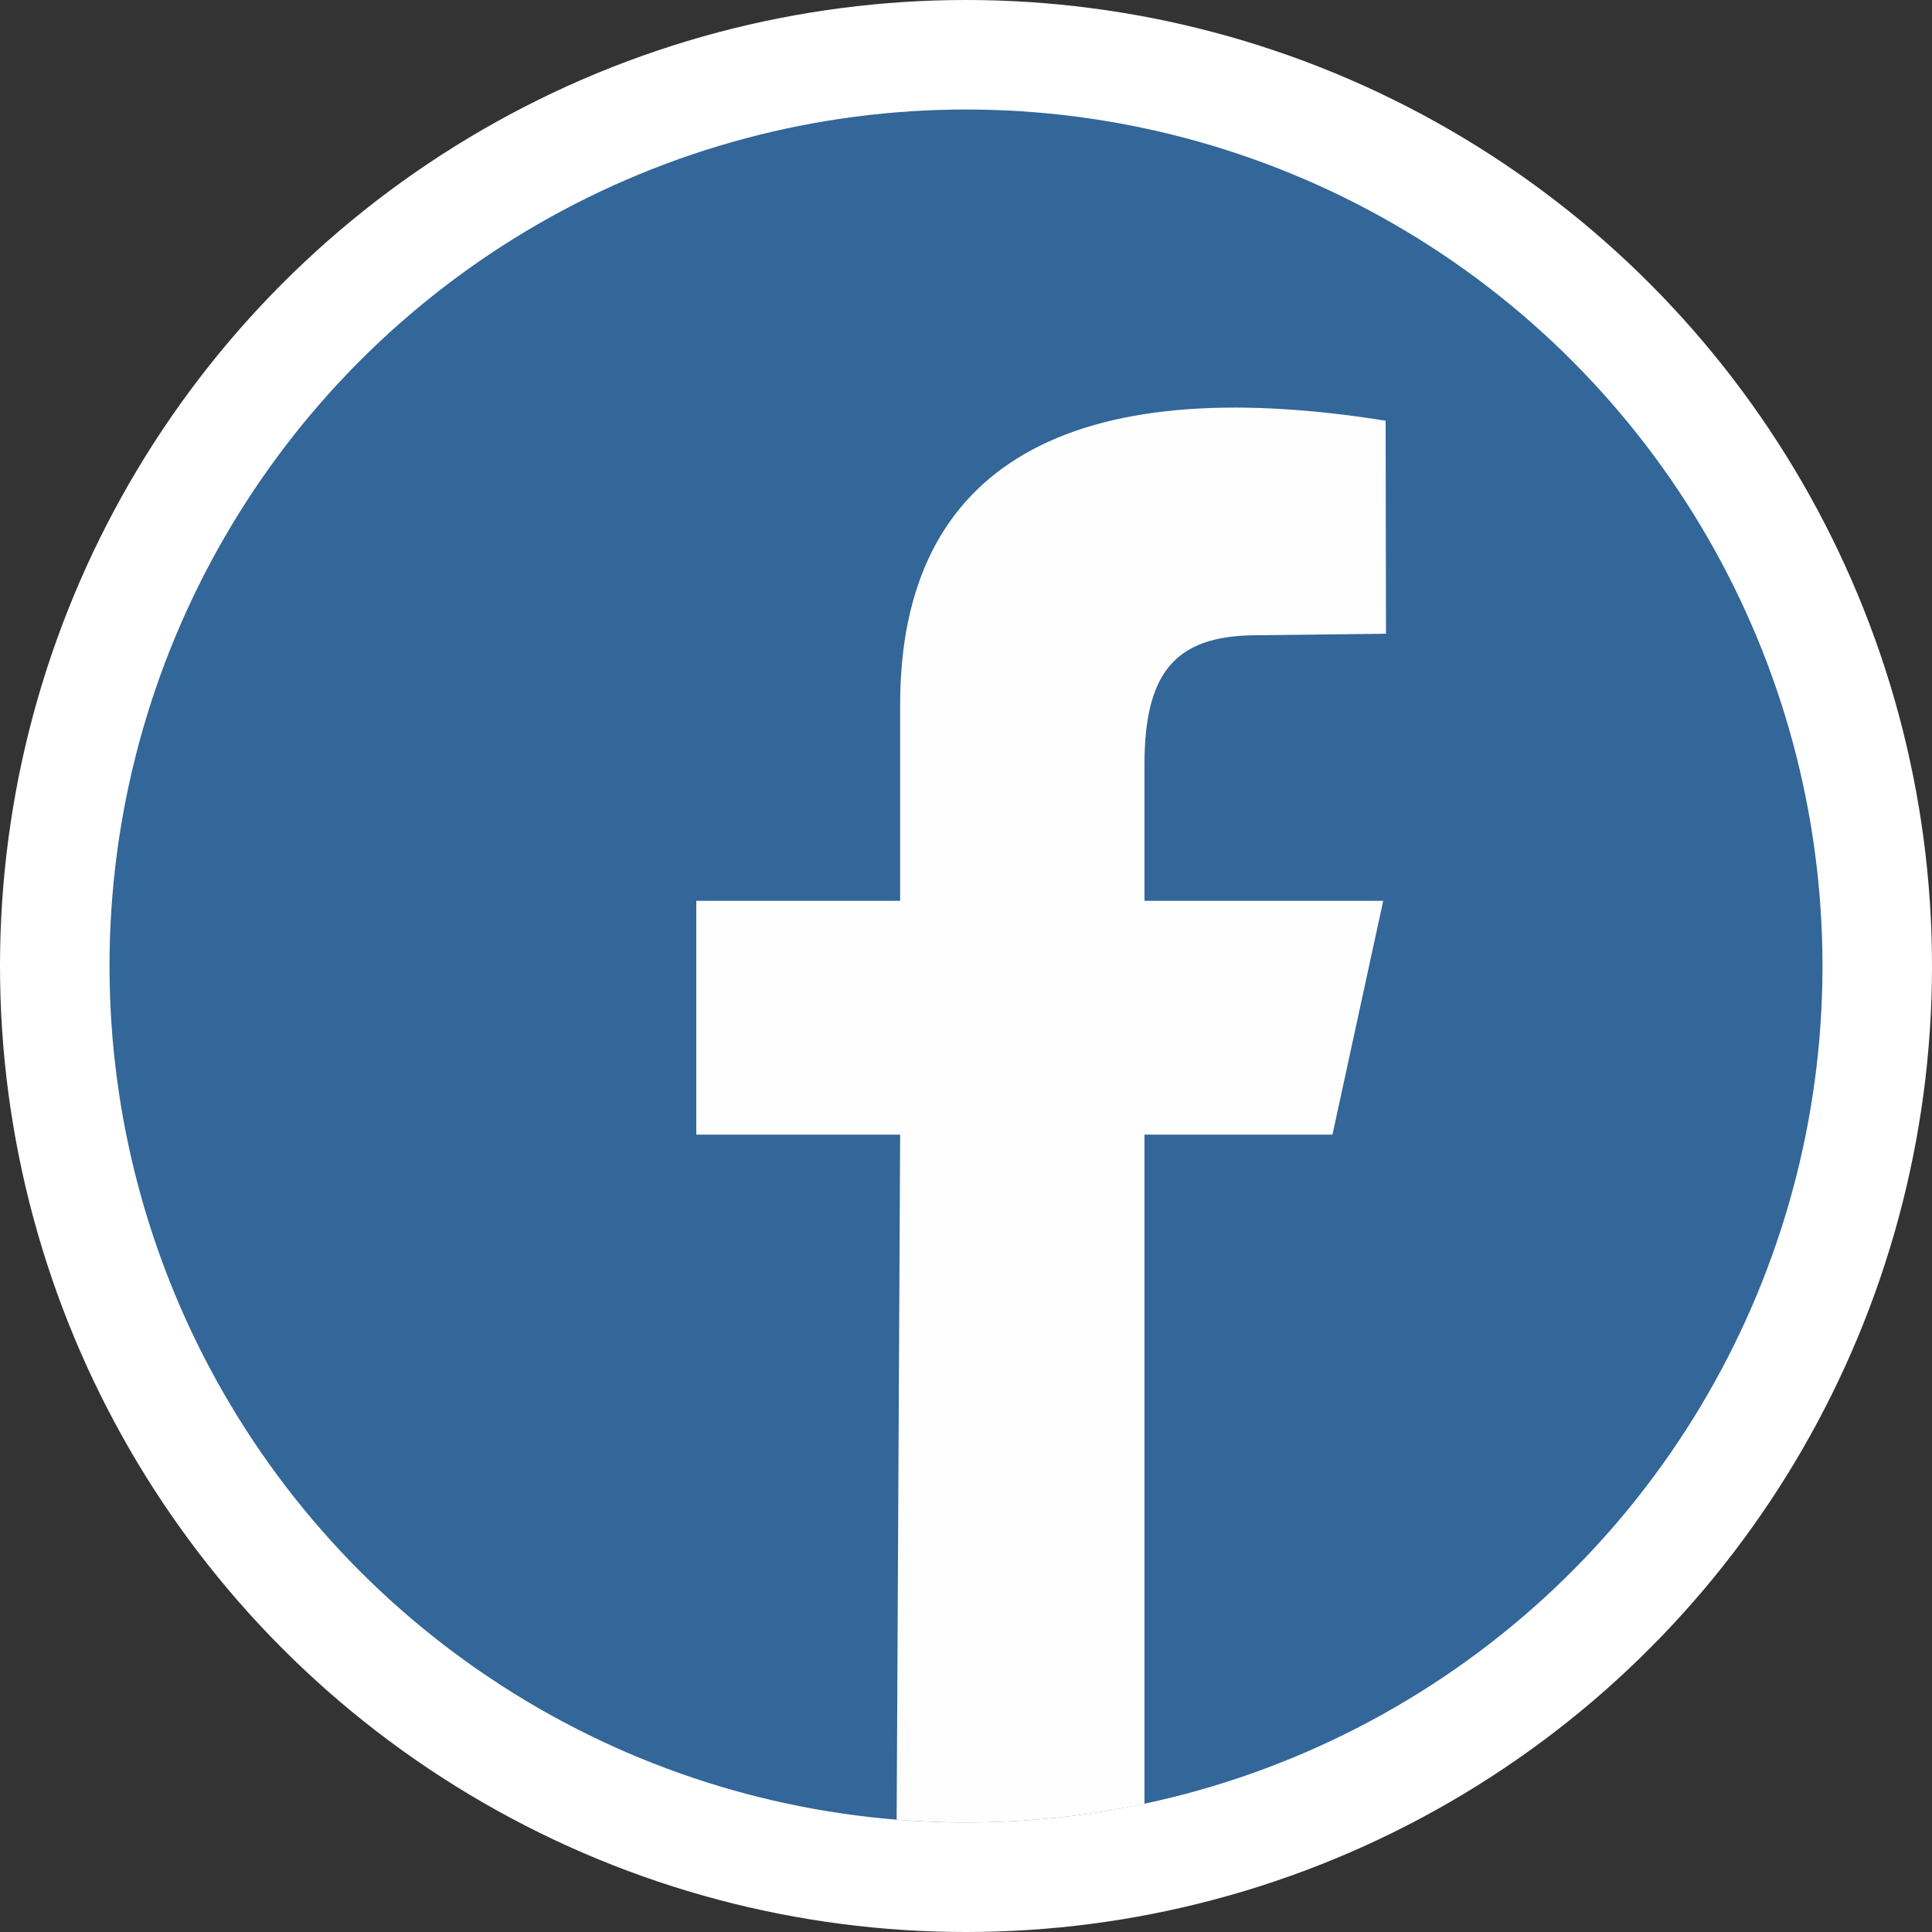
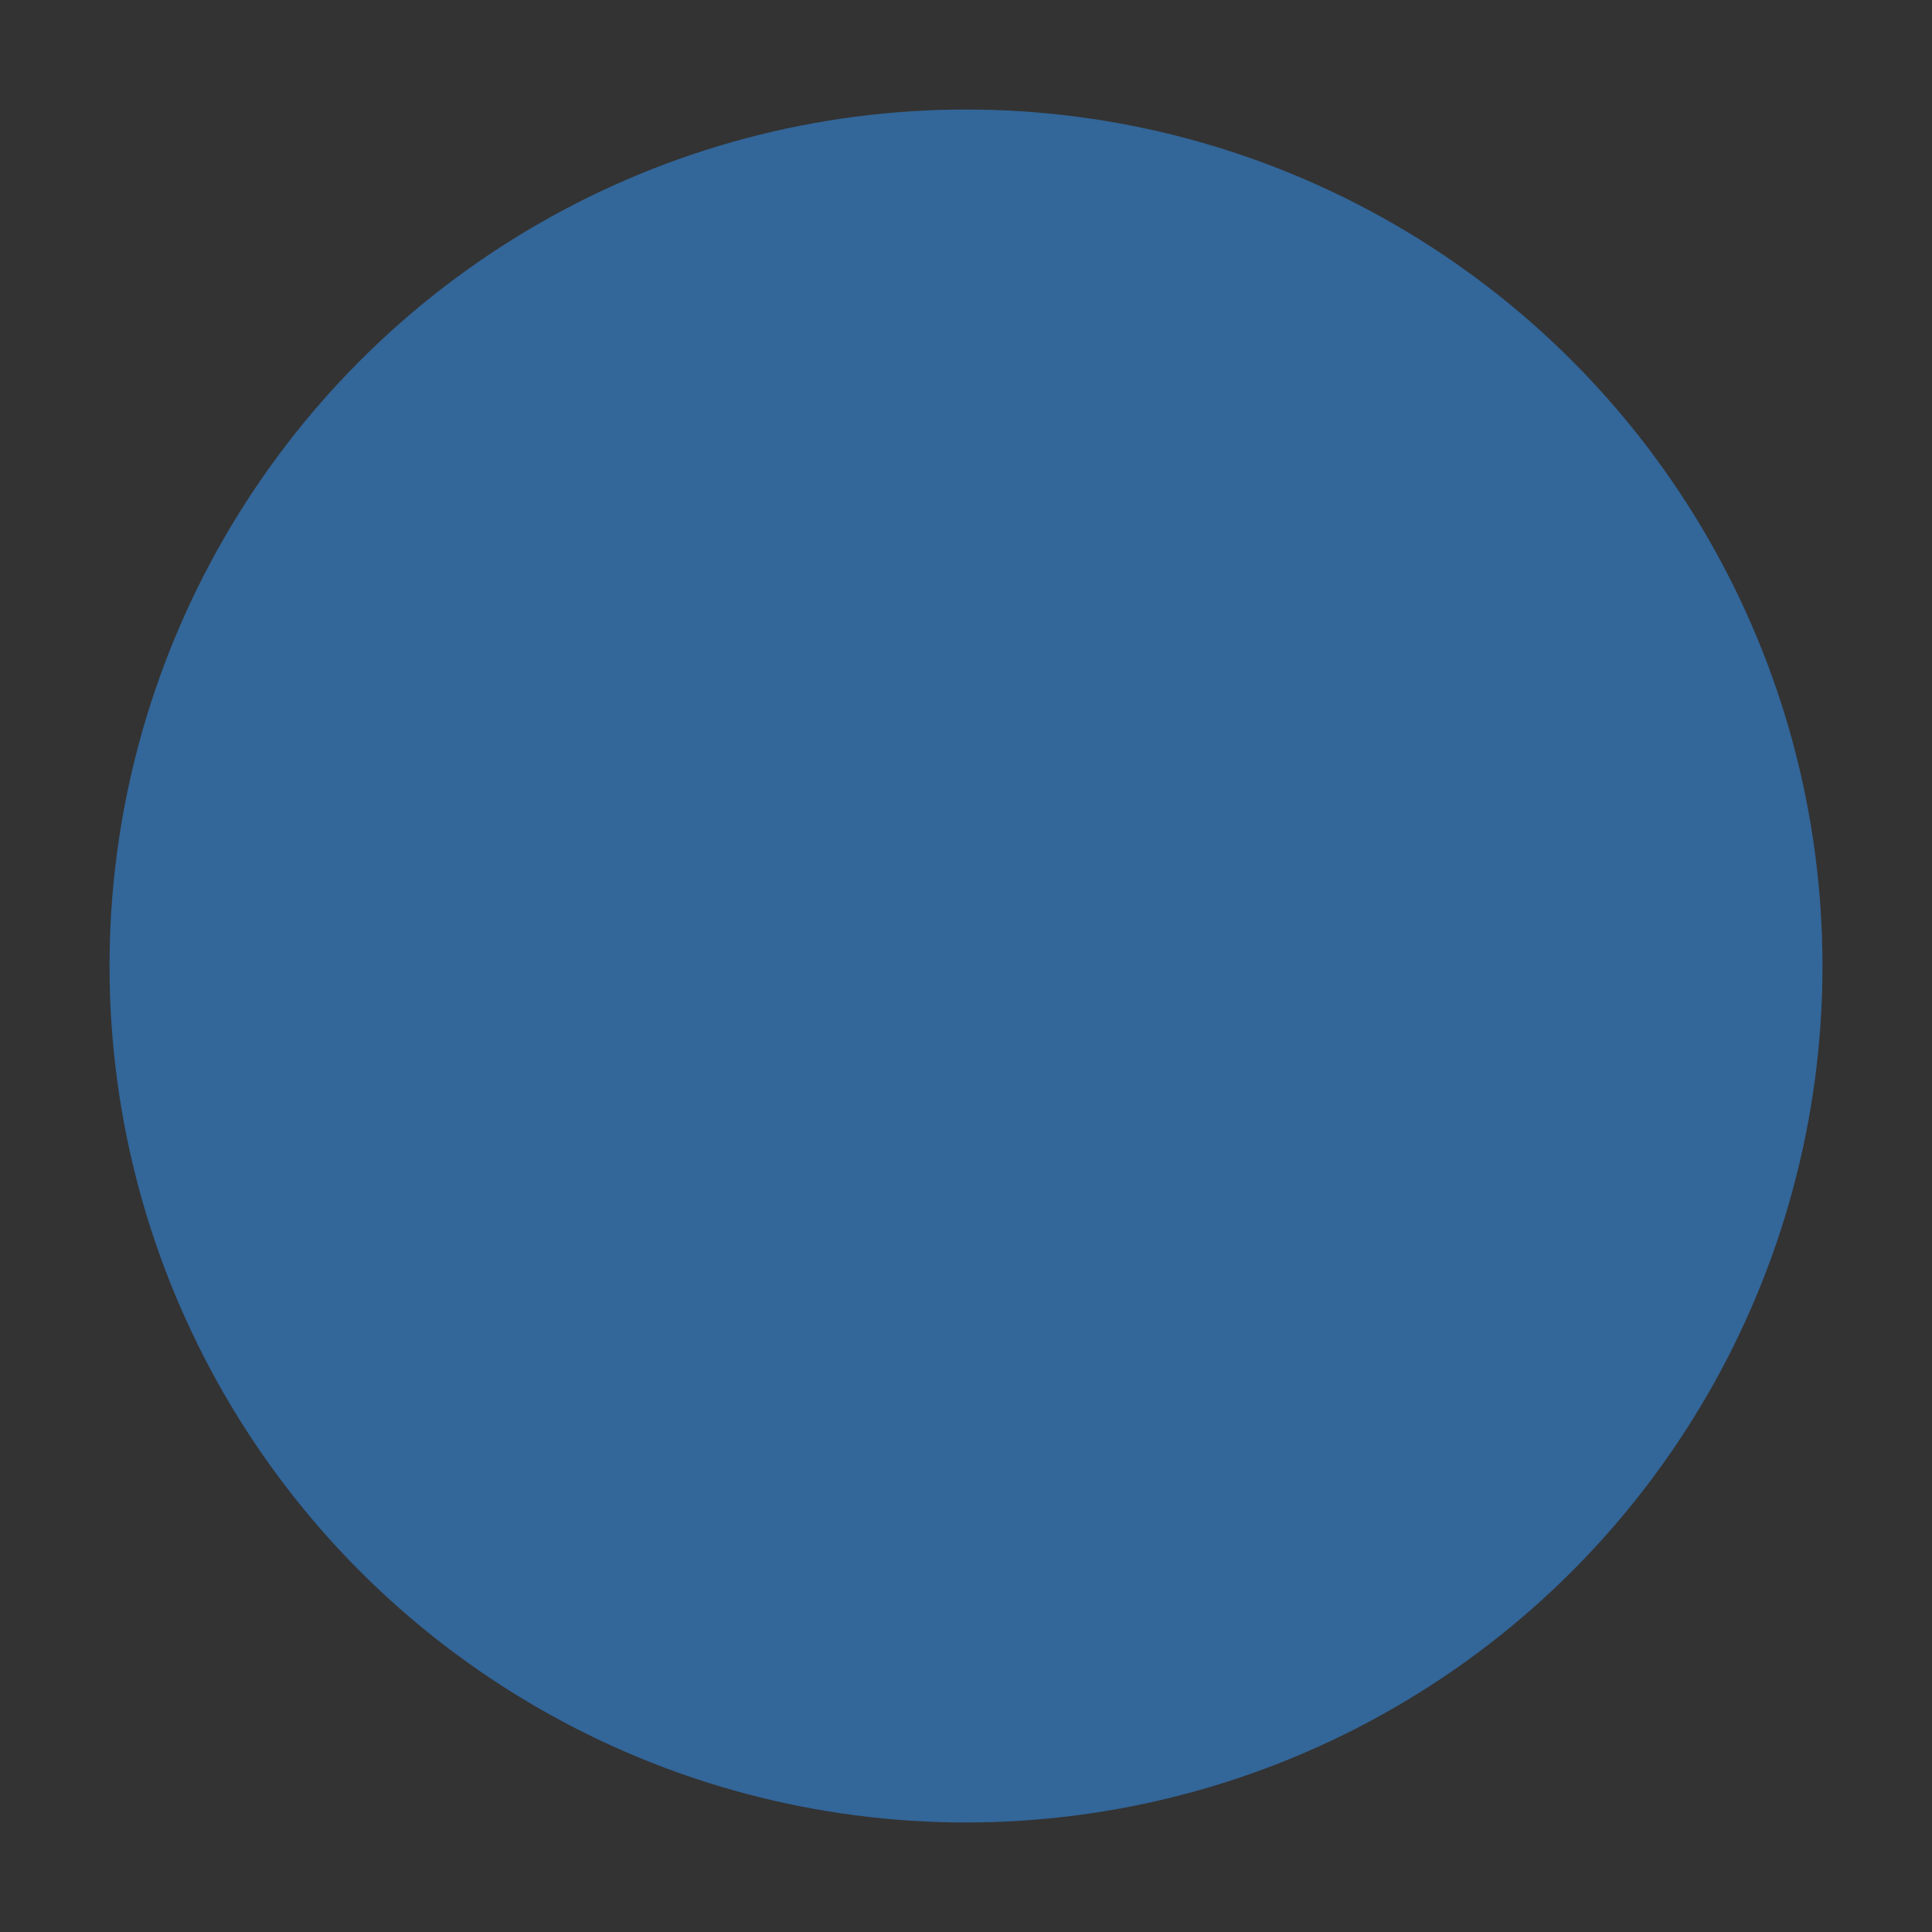
<svg xmlns="http://www.w3.org/2000/svg" xml:space="preserve" width="40.163mm" height="40.163mm" version="1.1" style="shape-rendering:geometricPrecision; text-rendering:geometricPrecision; image-rendering:optimizeQuality; fill-rule:evenodd; clip-rule:evenodd" viewBox="0 0 2178.5 2178.5">
  <rect x="0" y="0" width="2178.5" height="2178.5" fill="#333333" stroke="none" />
  <defs>
    <style type="text/css">
   
    .fil1 {fill:#336699}
    .fil2 {fill:#FEFEFE}
    .fil0 {fill:white}
   
  </style>
  </defs>
  <g id="Capa_x0020_1">
-     <circle class="fil0" cx="1089.25" cy="1089.25" r="1089.25" />
    <circle class="fil1" cx="1089.25" cy="1089.25" r="965.76" />
-     <path class="fil2" d="M1290.48 2033.95l0 -754.54 211.99 0 57.23 -263.64 -269.22 0 0 -153.15c0,-102.64 33.47,-145.22 122.98,-146.27l149.36 -1.79 -0.41 -240.18c-355.48,-56.75 -547.42,49.81 -547.42,320.24l0 221.12 -229.87 0 0 263.64 229.87 0 -3.93 772.47c25.79,2.07 51.86,3.16 78.19,3.16 69.02,0 136.32,-7.3 201.23,-21.06z" />
  </g>
</svg>